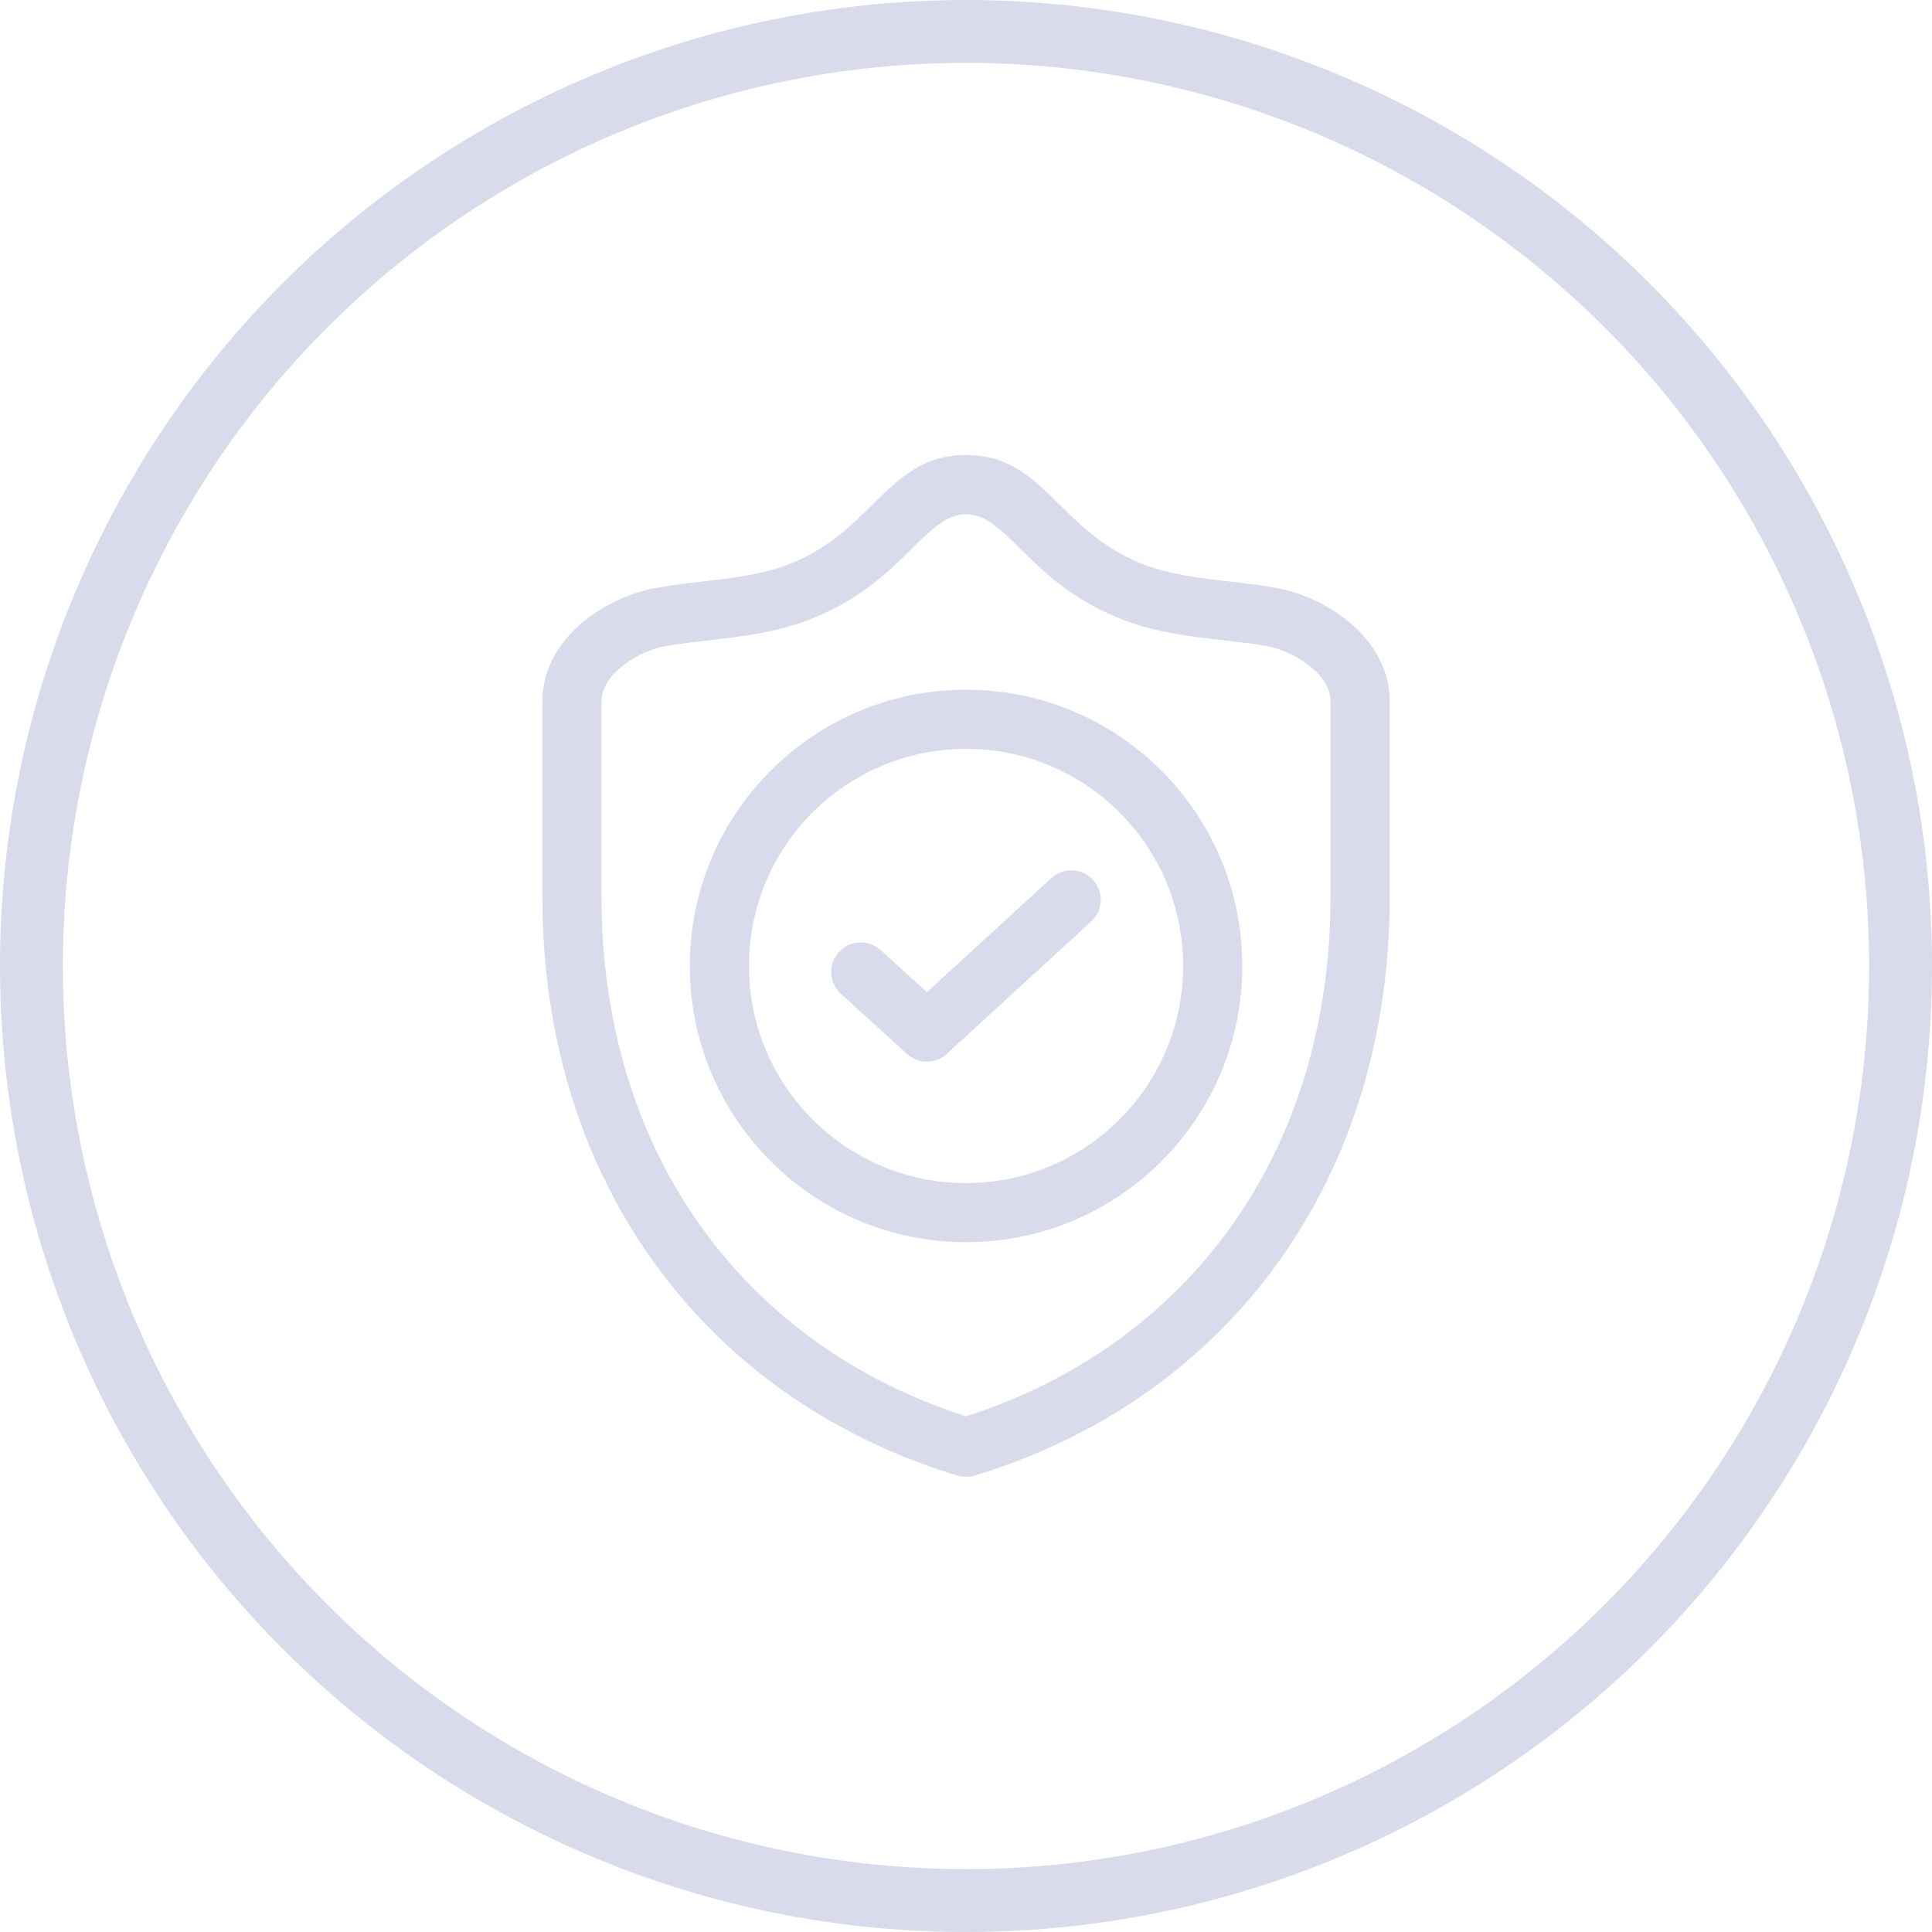
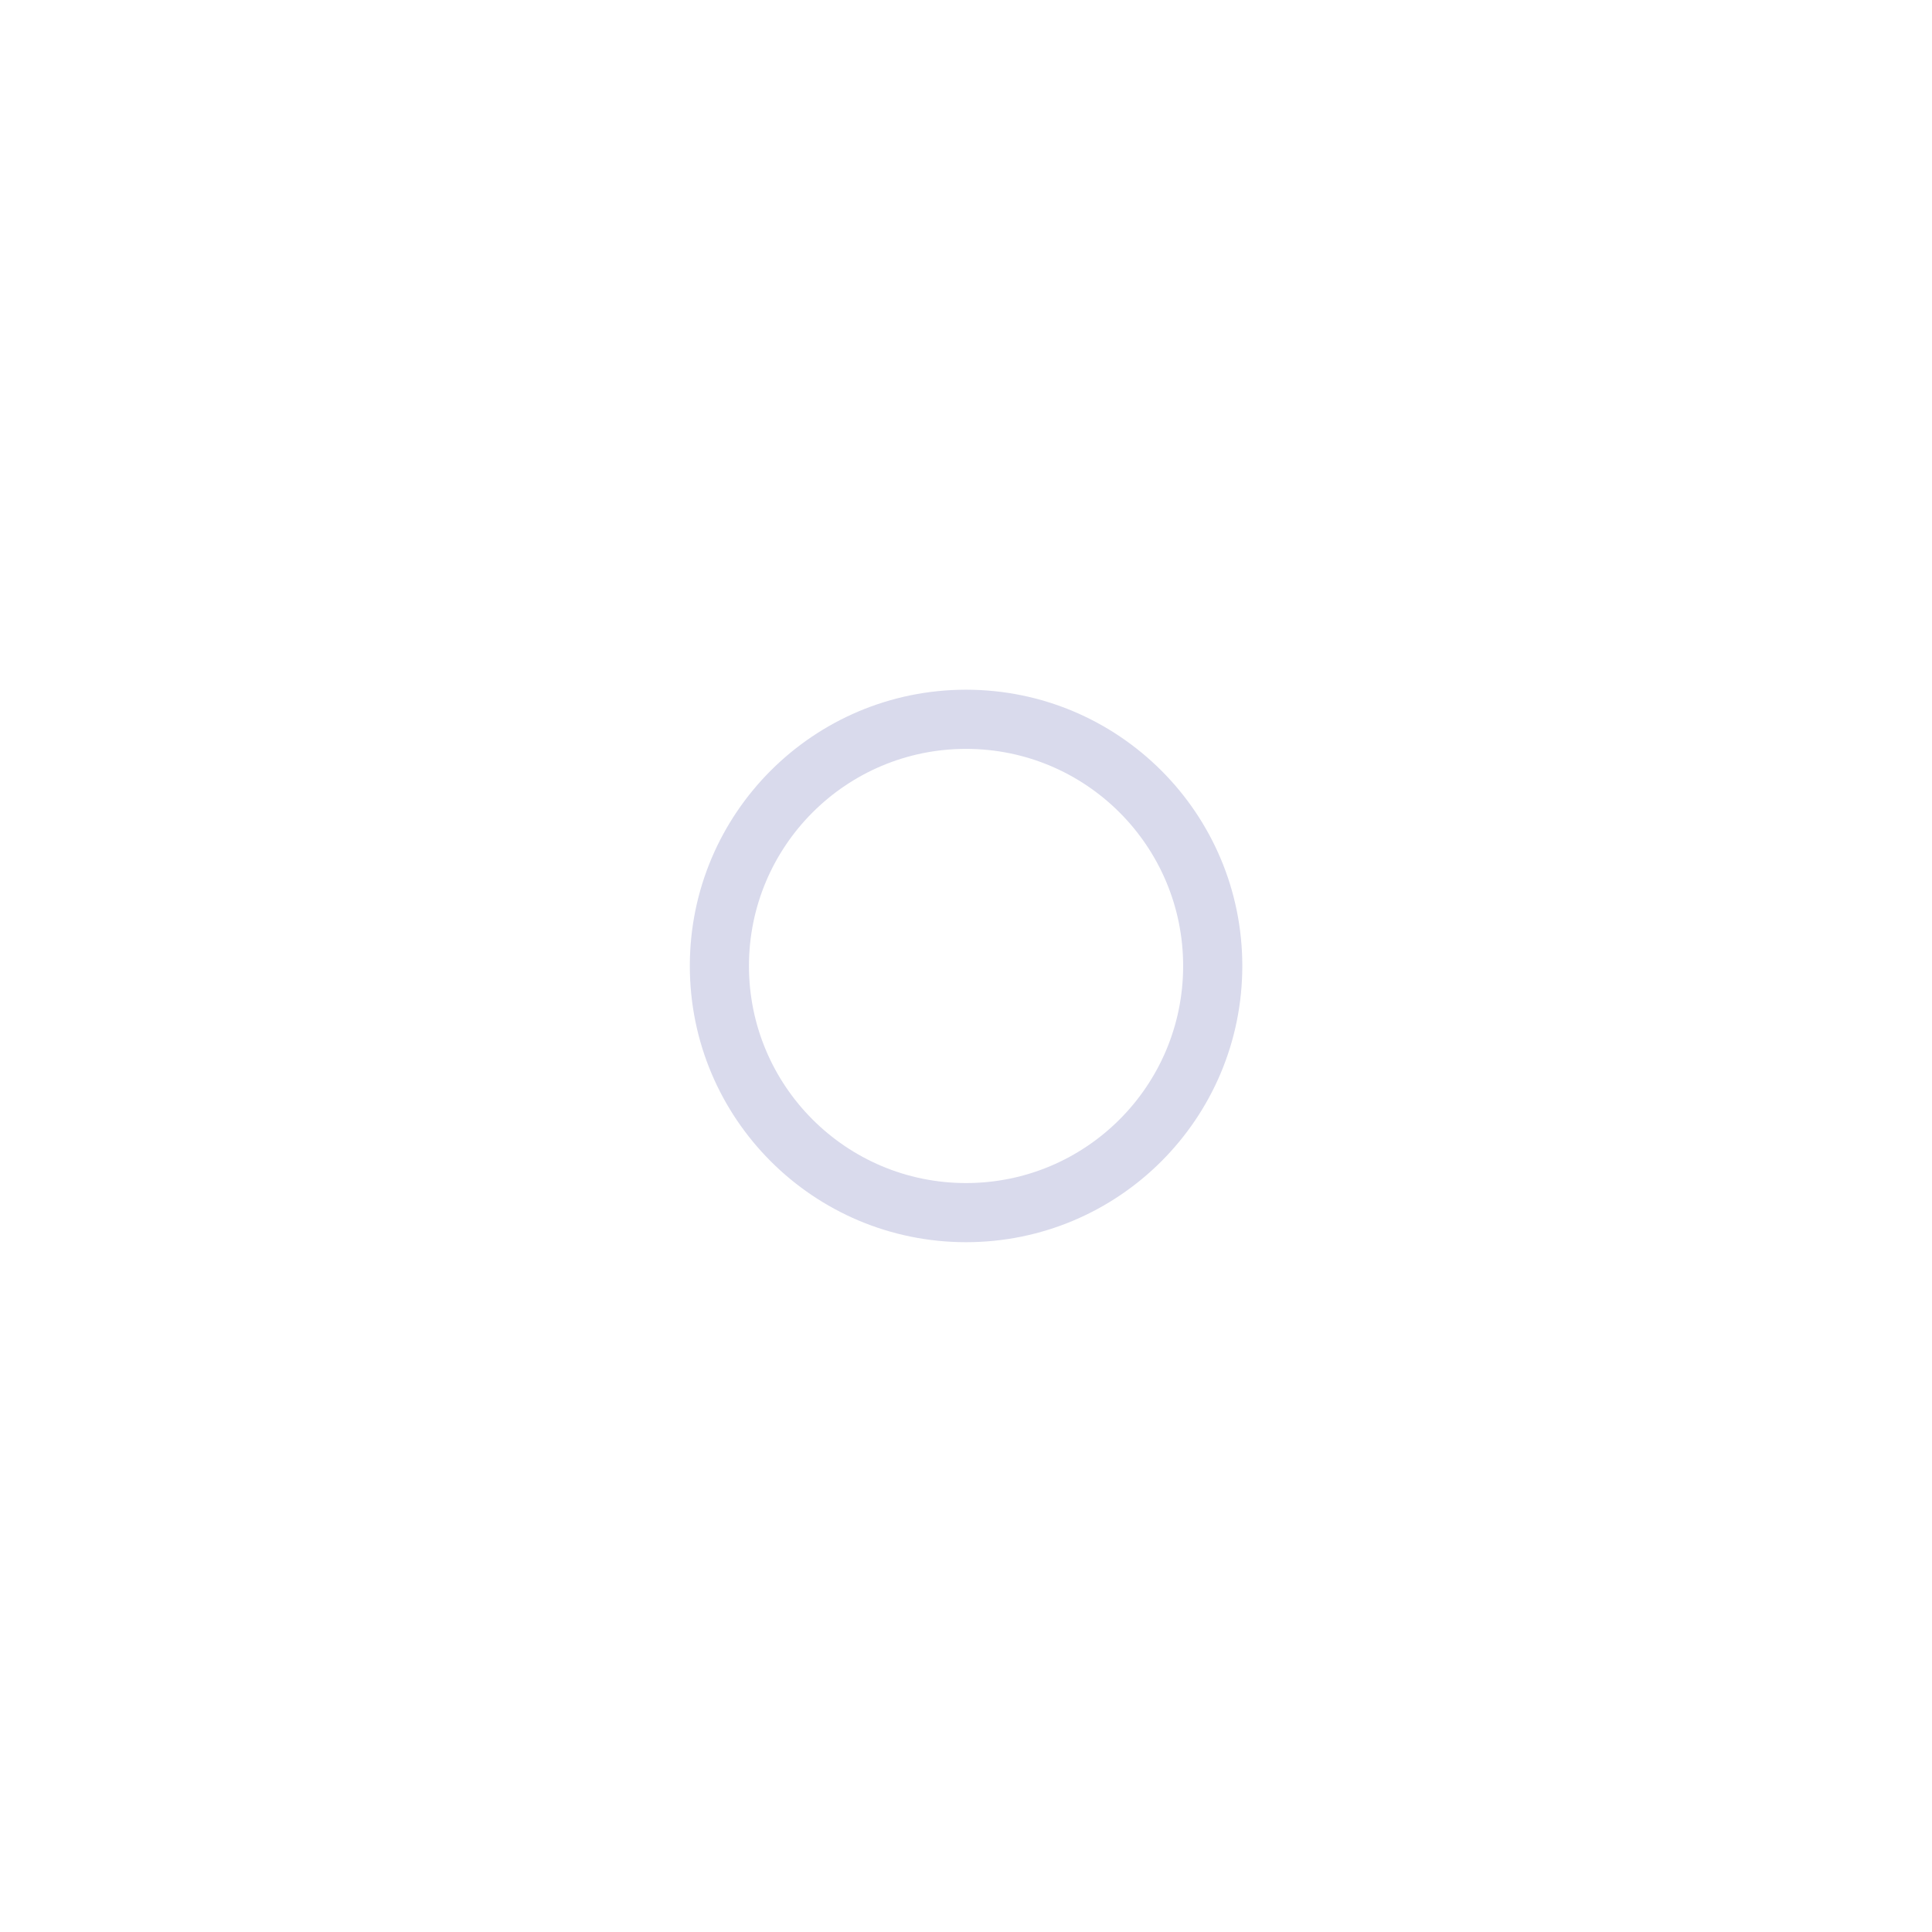
<svg xmlns="http://www.w3.org/2000/svg" xml:space="preserve" width="86.746mm" height="86.746mm" version="1.1" style="shape-rendering:geometricPrecision; text-rendering:geometricPrecision; image-rendering:optimizeQuality; fill-rule:evenodd; clip-rule:evenodd" viewBox="0 0 1389.78 1389.78">
  <defs>
    <style type="text/css">
   
    .str0 {stroke:#D9DAEC;stroke-width:45.22;stroke-miterlimit:22.926}
    .fil0 {fill:none}
    .fil1 {fill:#D9DAEC;fill-rule:nonzero}
   
  </style>
  </defs>
  <g id="Capa_x0020_1">
    <g id="_2309015347824">
-       <circle class="fil0 str0" cx="694.89" cy="694.89" r="672.28" />
      <g>
-         <path class="fil1" d="M688.5 1061.37c-91.02,-27.62 -166.36,-81.04 -218.63,-154.03 -50.85,-71.01 -79.7,-160.3 -79.7,-262.08l0 -140.65c0,-21.4 9.92,-38.94 23.84,-52.38 16.54,-15.97 39.53,-26 56.45,-29.08 12.74,-2.32 24.05,-3.62 35.34,-4.91 22.19,-2.55 44.34,-5.09 64.21,-13.32 26.12,-10.81 42.7,-27.18 56.85,-41.17 20.31,-20.06 36.84,-36.4 68.06,-36.4 31.22,0 47.75,16.34 68.06,36.4 14.15,13.99 30.73,30.36 56.85,41.17 19.87,8.22 42.01,10.77 64.21,13.32 11.29,1.3 22.59,2.6 35.34,4.91 16.92,3.07 39.92,13.11 56.45,29.08 13.92,13.44 23.84,30.98 23.84,52.38l0 140.65c0,101.78 -28.85,191.07 -79.7,262.08 -52.32,73.06 -127.76,126.52 -218.9,154.11 -4.26,1.29 -8.61,1.17 -12.56,-0.08zm-184.06 -178.8c45.66,63.75 111.2,110.9 190.47,136.24 79.27,-25.34 144.82,-72.48 190.47,-136.24 45.76,-63.89 71.72,-144.72 71.72,-237.3l0 -140.65c0,-8.35 -4.46,-15.76 -10.71,-21.79 -10.25,-9.9 -24.28,-16.08 -34.51,-17.93 -9.83,-1.79 -21.27,-3.1 -32.68,-4.41 -25.01,-2.87 -49.96,-5.74 -75.51,-16.31 -33.95,-14.05 -53.66,-33.52 -70.48,-50.15 -13.45,-13.28 -24.4,-24.1 -38.31,-24.1 -13.91,0 -24.86,10.82 -38.3,24.1 -16.83,16.63 -36.54,36.1 -70.49,50.15 -25.54,10.57 -50.5,13.44 -75.51,16.31 -11.42,1.31 -22.85,2.62 -32.68,4.41 -10.23,1.86 -24.26,8.04 -34.51,17.93 -6.25,6.03 -10.71,13.44 -10.71,21.79l0 140.65c0,92.58 25.96,173.41 71.72,237.3z" />
        <path class="fil1" d="M694.92 496.14c54.87,0 104.56,22.24 140.52,58.2 35.96,35.96 58.21,85.64 58.21,140.51 0,54.87 -22.24,104.56 -58.2,140.52 -35.96,35.96 -85.65,58.2 -140.52,58.2 -54.87,0 -104.56,-22.24 -140.51,-58.2 -35.96,-35.96 -58.2,-85.64 -58.2,-140.52 0,-54.87 22.24,-104.56 58.2,-140.51 35.96,-35.96 85.64,-58.2 140.51,-58.2zm110.43 88.3c-28.26,-28.26 -67.3,-45.74 -110.43,-45.74 -43.12,0 -82.17,17.48 -110.42,45.74 -28.26,28.26 -45.74,67.3 -45.74,110.42 0,43.12 17.48,82.17 45.74,110.43 28.26,28.26 67.3,45.74 110.42,45.74 43.12,0 82.17,-17.48 110.43,-45.74 28.26,-28.26 45.74,-67.3 45.74,-110.43 0,-43.12 -17.48,-82.17 -45.74,-110.42z" />
-         <path class="fil1" d="M604.88 714.9c-8.68,-7.9 -9.31,-21.33 -1.41,-30.01 7.9,-8.68 21.33,-9.31 30.01,-1.41l33.29 30.27 89.58 -82.12c8.63,-7.9 22.03,-7.3 29.92,1.33 7.9,8.63 7.3,22.03 -1.33,29.92l-102.67 94.12c-7.92,8.45 -21.19,9.01 -29.79,1.18l-47.61 -43.28z" />
      </g>
    </g>
  </g>
</svg>